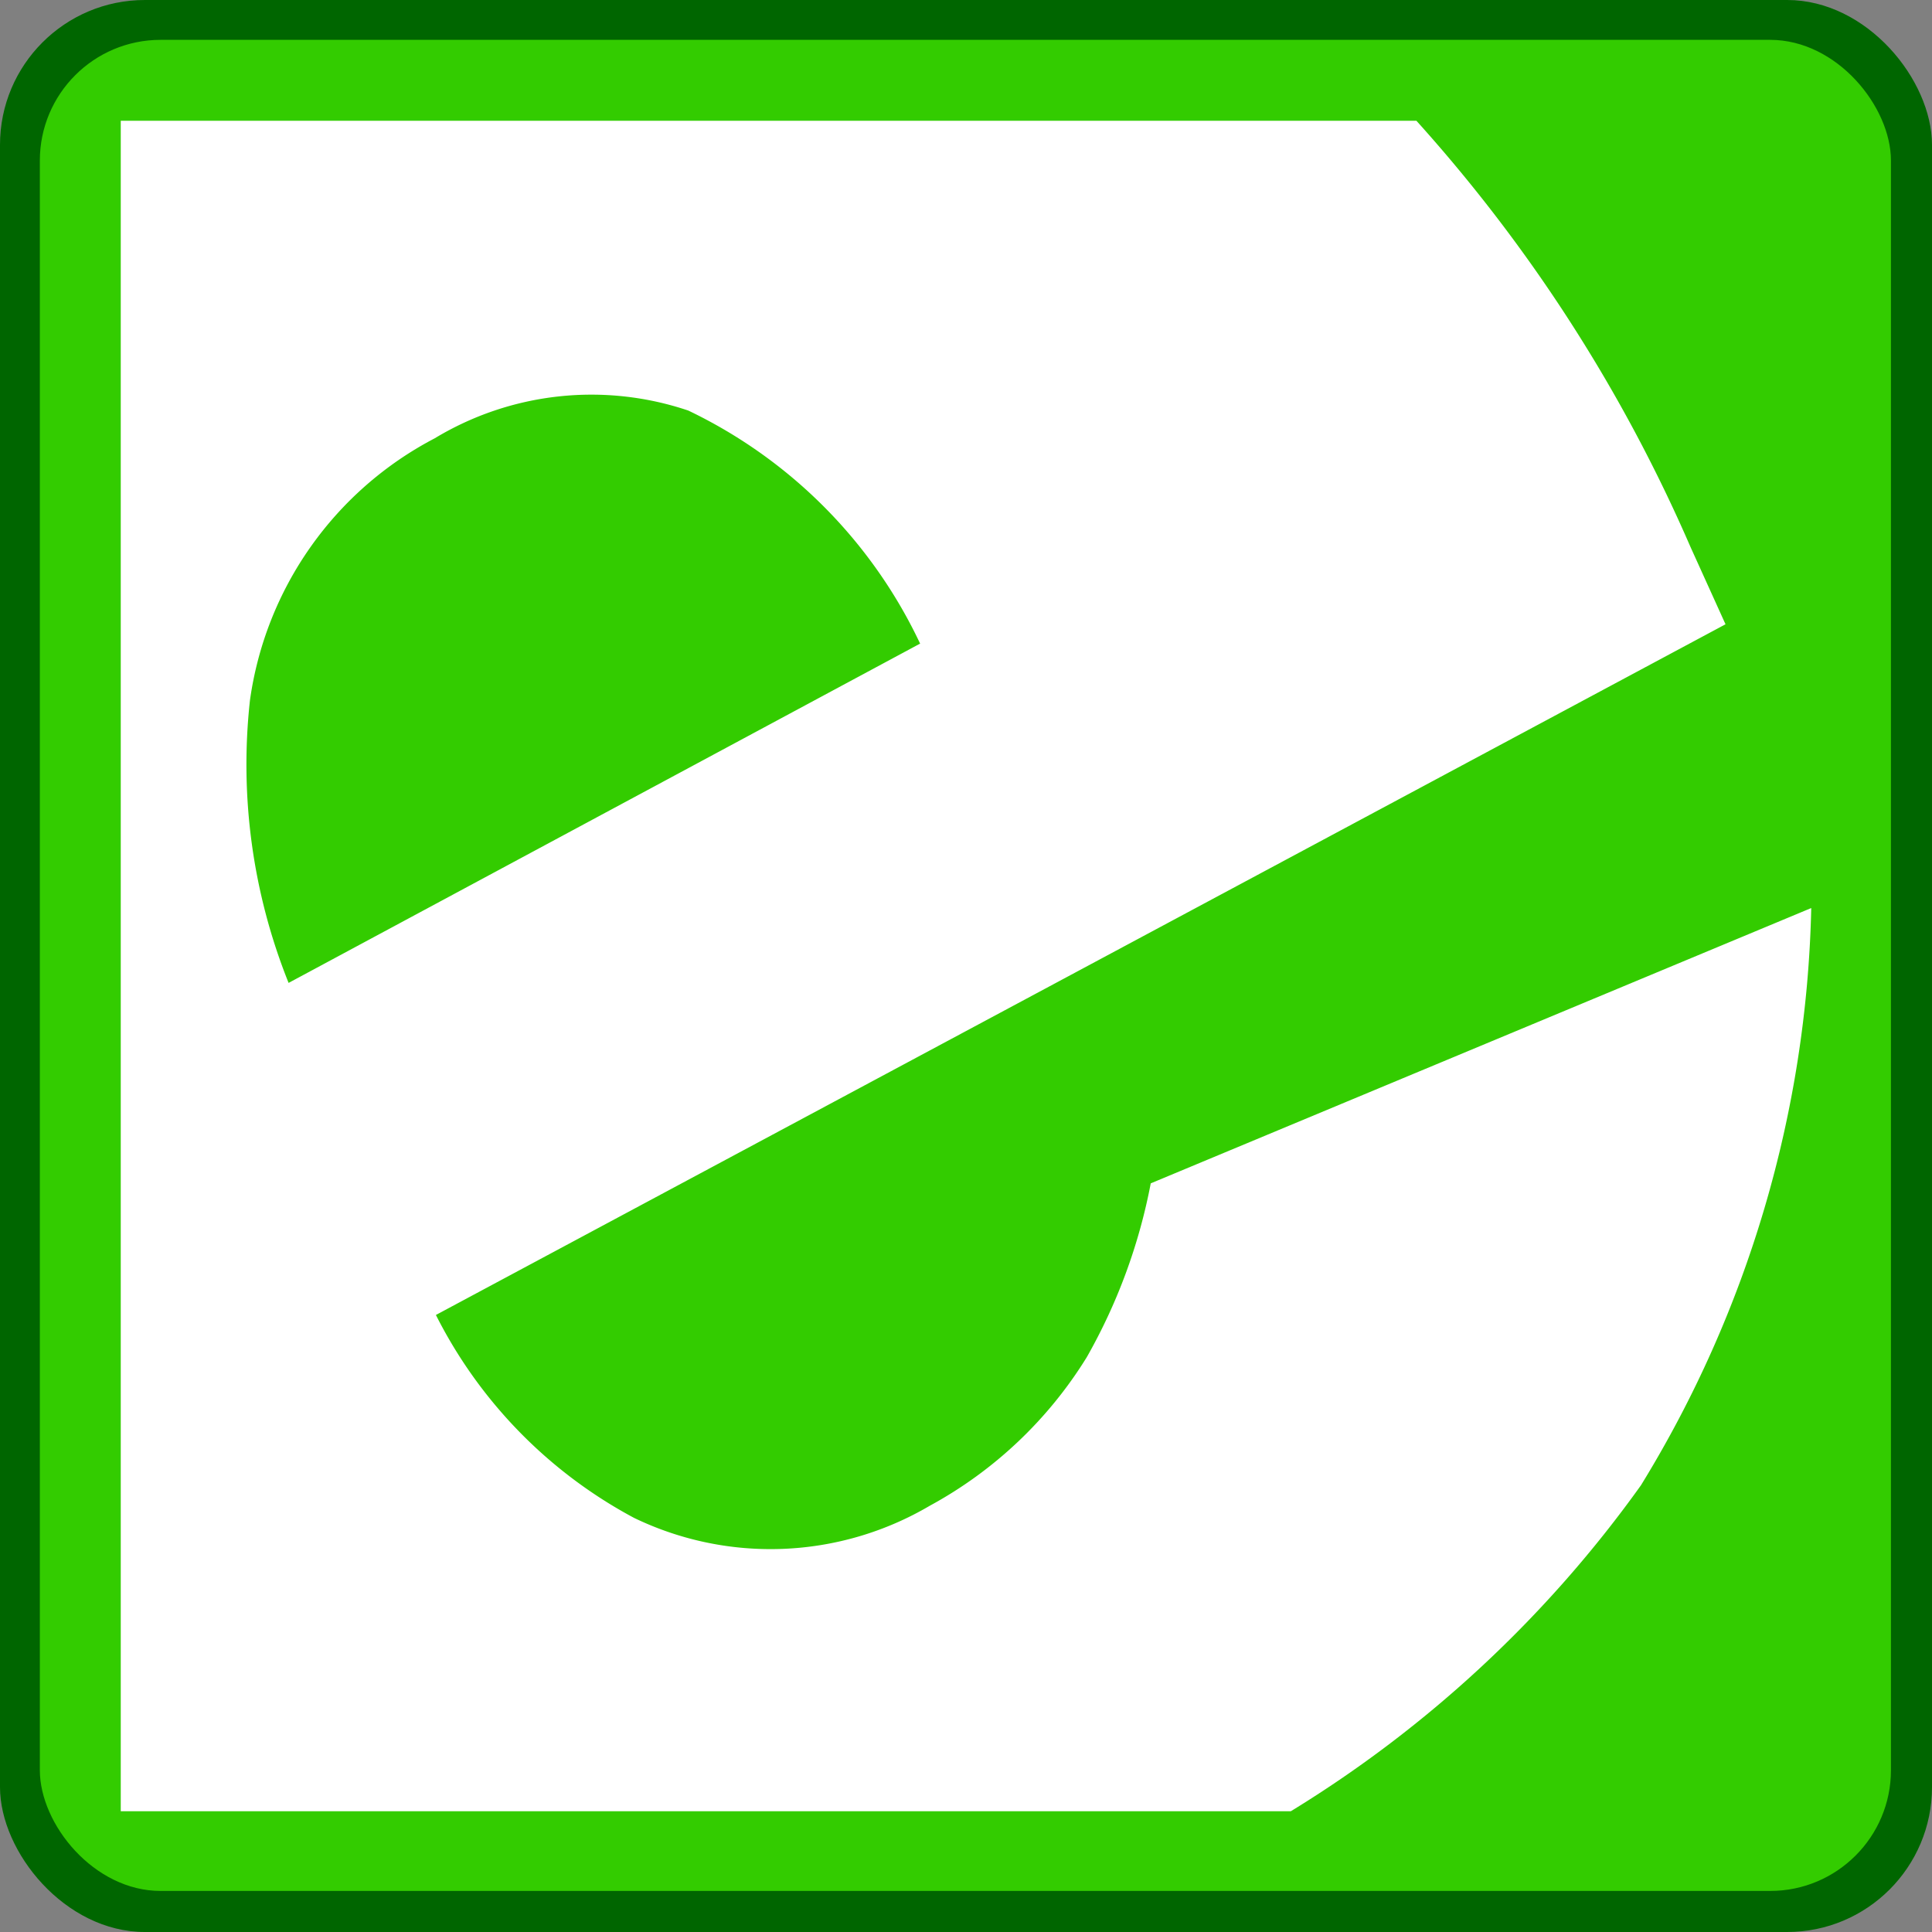
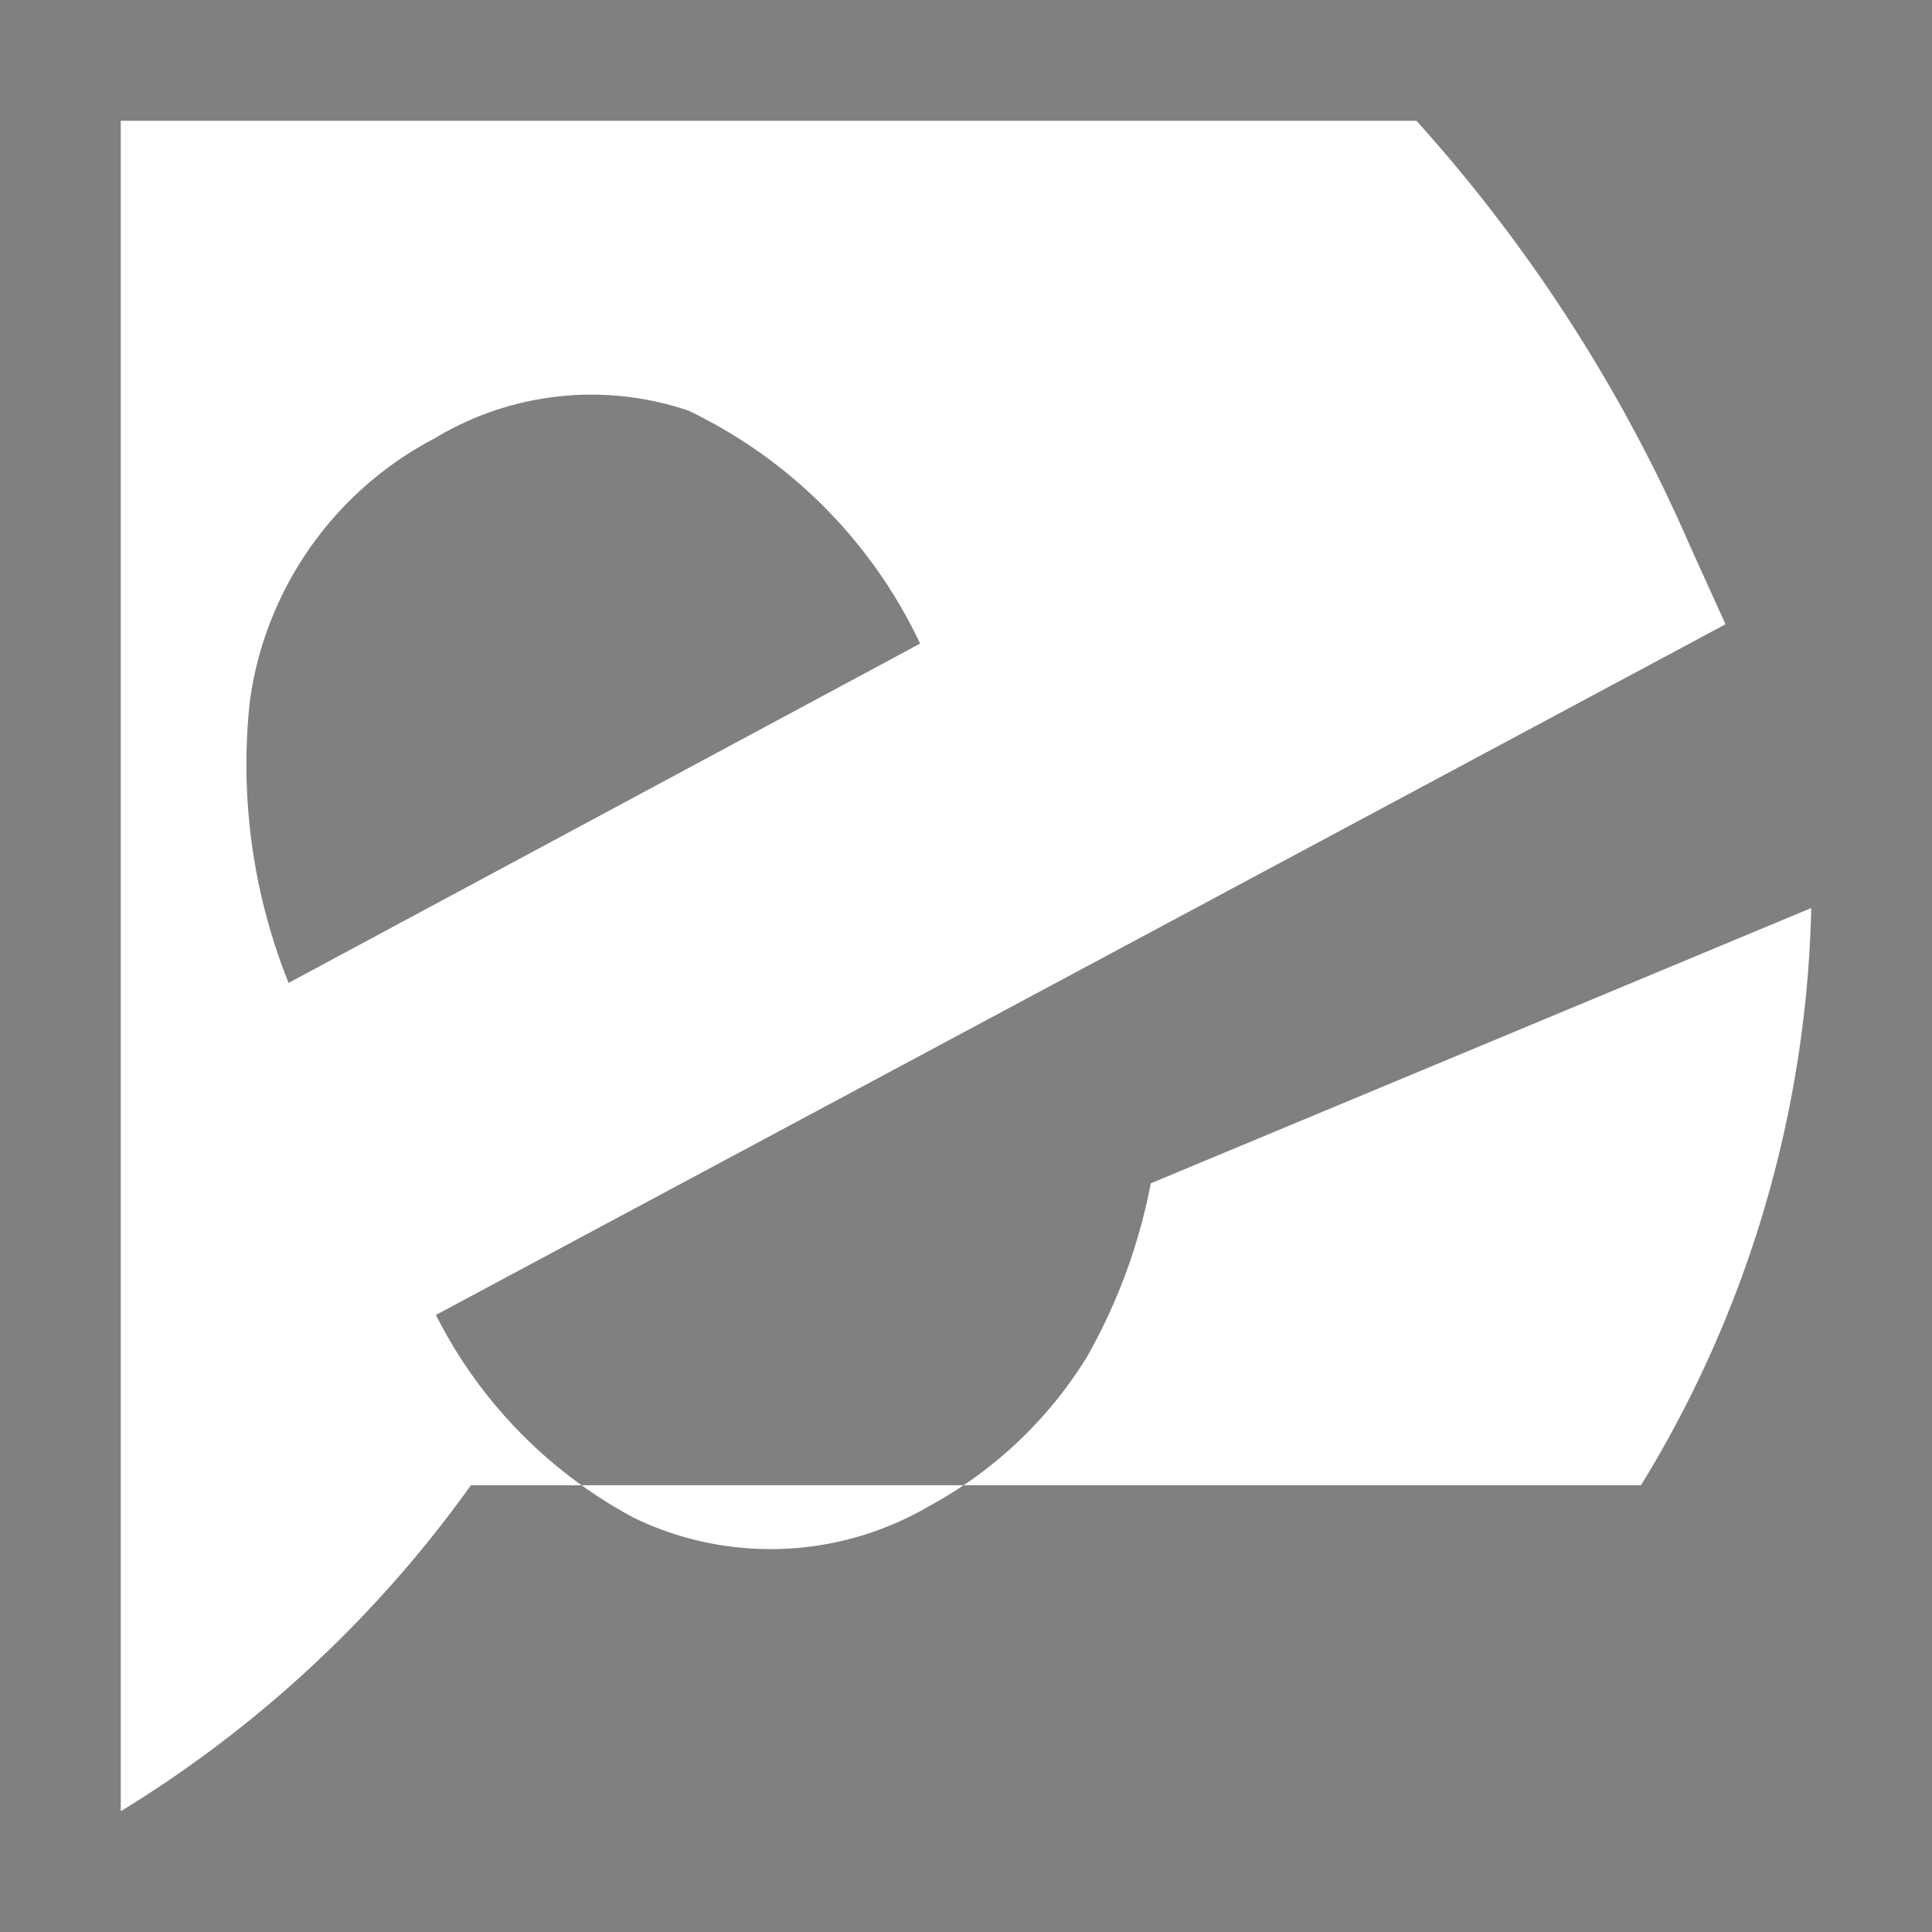
<svg xmlns="http://www.w3.org/2000/svg" width="16" height="16" viewBox="0 0 16 16">
  <rect x="0" y="0" width="16" height="16" fill="#808080" stroke="none" />
  <defs>
    <style>.a{fill:#060;}.b{fill:#3c0;}.c{fill:#fff;}</style>
  </defs>
  <title>egakkiya</title>
-   <rect class="a" width="16" height="16" rx="1.2" ry="1.2" />
-   <rect class="b" x=".33" y=".33" width="15.33" height="15.33" rx="1" ry="1" />
-   <path class="c" d="M13.59 12.3a9.53 9.53 0 0 0 1.41-4.78l-5.47 2.28a4.69 4.69 0 0 1-.53 1.44 3.48 3.48 0 0 1-1.3 1.23 2.6 2.6 0 0 1-2.45.1 3.89 3.89 0 0 1-1.64-1.68l10.68-5.72-.29-.64a13 13 0 0 0-2.27-3.53h-10.73v14h9.69a9.94 9.94 0 0 0 2.9-2.7zm-11.52-6.5a2.9 2.9 0 0 1 1.53-2.17 2.51 2.51 0 0 1 2.1-.23 4.06 4.06 0 0 1 1.92 1.93l-5.23 2.81a4.86 4.86 0 0 1-.32-2.34z" />
+   <path class="c" d="M13.59 12.3a9.53 9.53 0 0 0 1.41-4.78l-5.47 2.28a4.69 4.69 0 0 1-.53 1.44 3.48 3.48 0 0 1-1.3 1.23 2.6 2.6 0 0 1-2.45.1 3.89 3.89 0 0 1-1.64-1.68l10.68-5.72-.29-.64a13 13 0 0 0-2.27-3.53h-10.73v14a9.94 9.94 0 0 0 2.9-2.7zm-11.52-6.5a2.9 2.9 0 0 1 1.53-2.17 2.51 2.51 0 0 1 2.1-.23 4.06 4.06 0 0 1 1.92 1.93l-5.23 2.81a4.86 4.86 0 0 1-.32-2.34z" />
</svg>